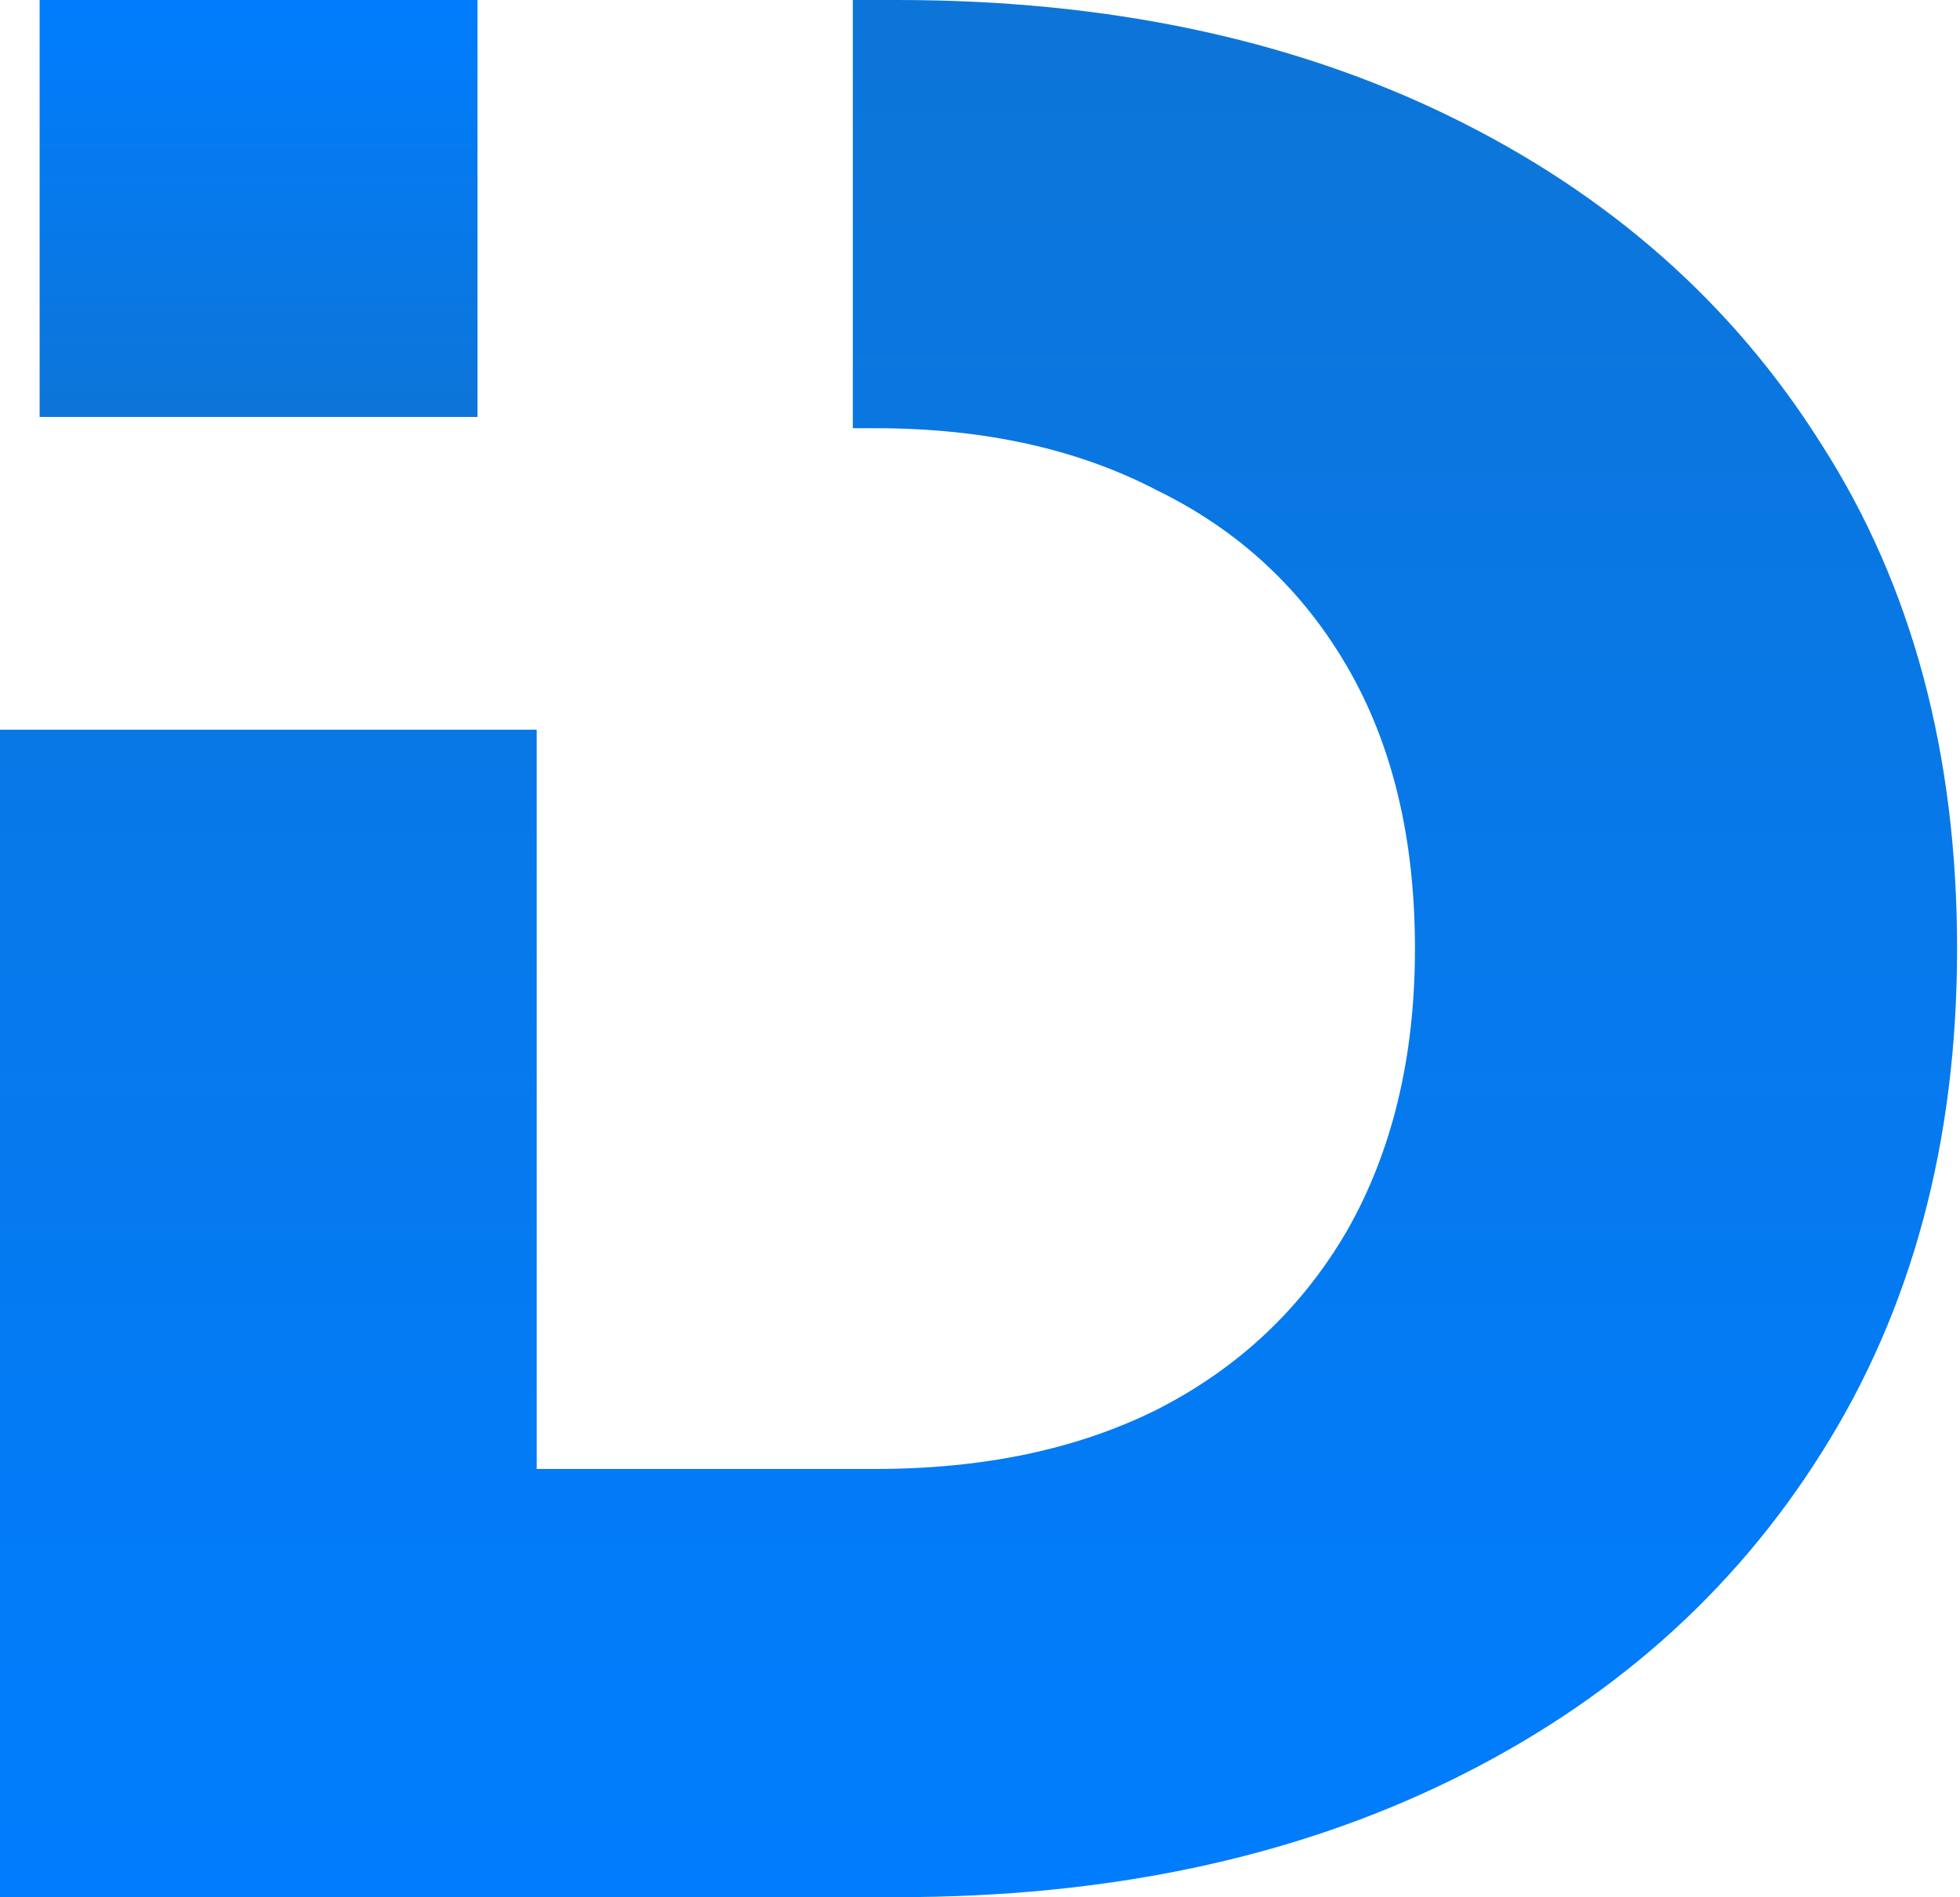
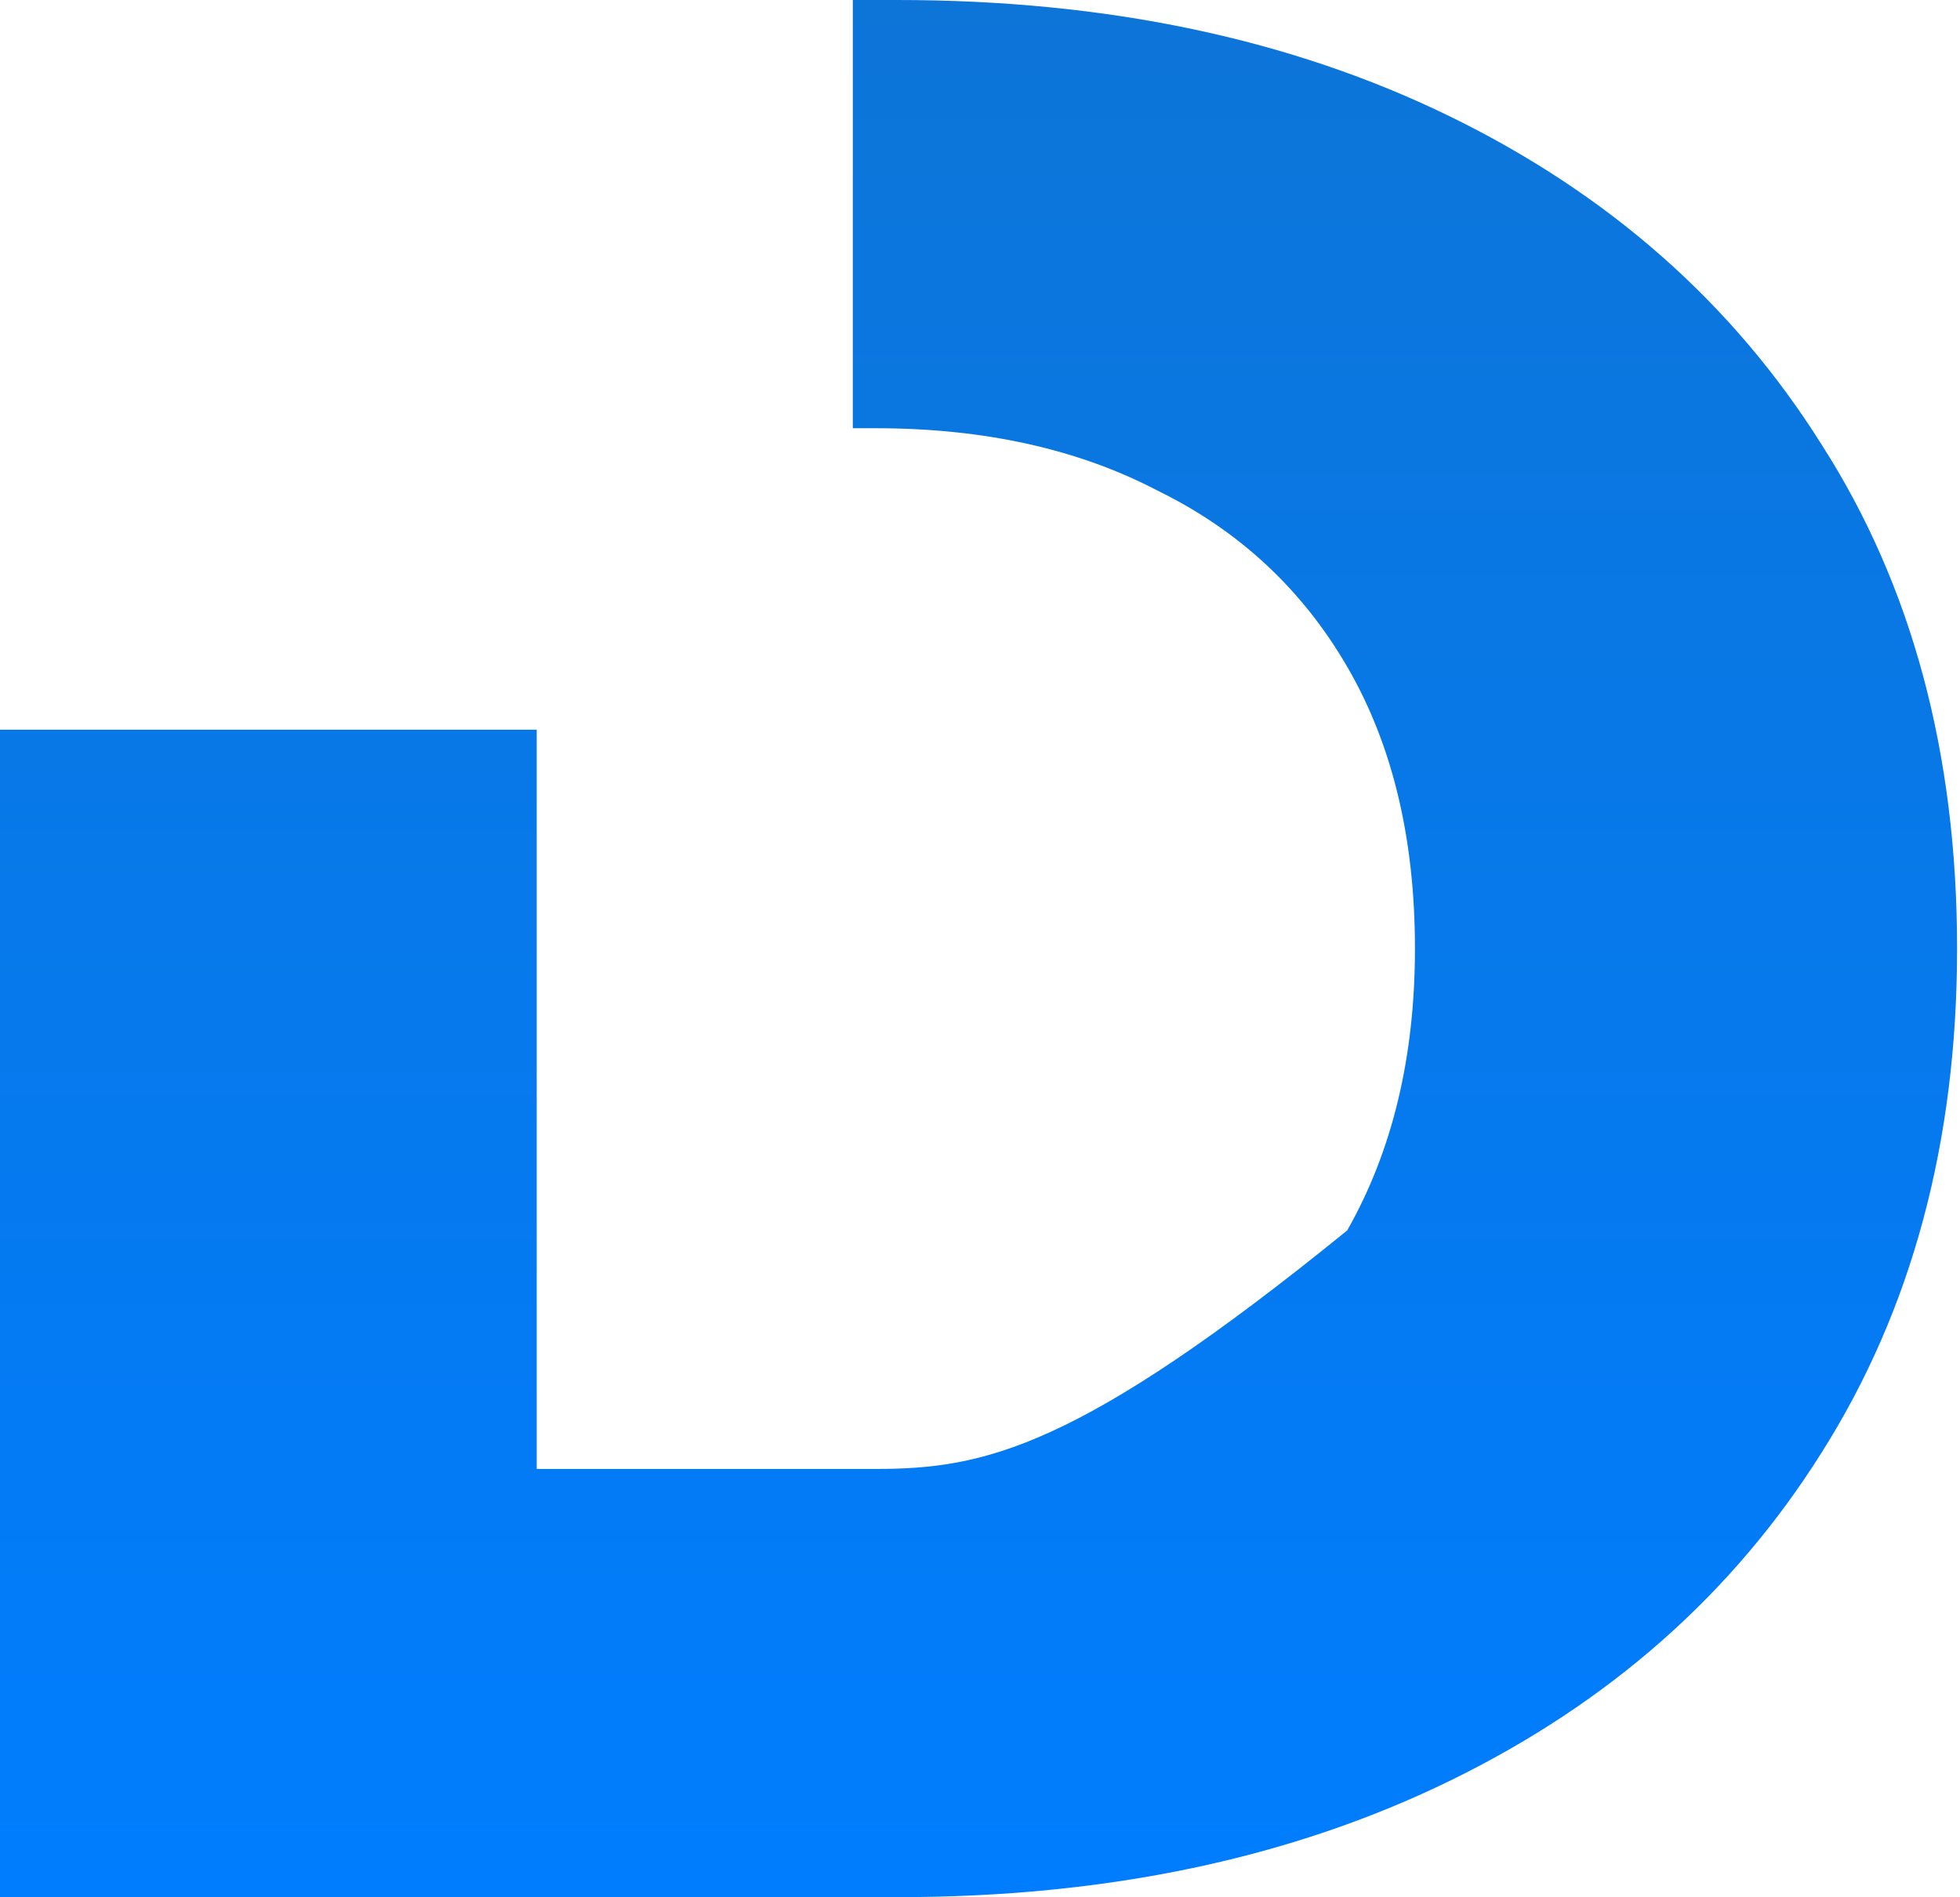
<svg xmlns="http://www.w3.org/2000/svg" width="94" height="91" viewBox="0 0 94 91" fill="none">
-   <path fill-rule="evenodd" clip-rule="evenodd" d="M0 35V91H43.03C53.083 91 61.923 89.137 69.55 85.41C77.177 81.683 83.113 76.44 87.36 69.68C91.693 62.833 93.86 54.773 93.86 45.5C93.86 36.14 91.693 28.08 87.36 21.32C83.113 14.56 77.177 9.317 69.55 5.59C61.923 1.863 53.083 0 43.03 0H40.9V20.54H41.99C47.19 20.54 51.697 21.537 55.51 23.53C59.41 25.437 62.443 28.253 64.61 31.98C66.777 35.707 67.86 40.213 67.86 45.5C67.86 50.7 66.777 55.207 64.61 59.02C62.443 62.747 59.41 65.607 55.51 67.6C51.697 69.507 47.19 70.46 41.99 70.46H25.74V35H0Z" fill="url(#paint0_linear_38_4)" />
-   <rect x="1.9" width="21" height="20" fill="url(#paint1_linear_38_4)" />
+   <path fill-rule="evenodd" clip-rule="evenodd" d="M0 35V91H43.03C53.083 91 61.923 89.137 69.55 85.41C77.177 81.683 83.113 76.44 87.36 69.68C91.693 62.833 93.86 54.773 93.86 45.5C93.86 36.14 91.693 28.08 87.36 21.32C83.113 14.56 77.177 9.317 69.55 5.59C61.923 1.863 53.083 0 43.03 0H40.9V20.54H41.99C47.19 20.54 51.697 21.537 55.51 23.53C59.41 25.437 62.443 28.253 64.61 31.98C66.777 35.707 67.86 40.213 67.86 45.5C67.86 50.7 66.777 55.207 64.61 59.02C51.697 69.507 47.19 70.46 41.99 70.46H25.74V35H0Z" fill="url(#paint0_linear_38_4)" />
  <defs>
    <linearGradient id="paint0_linear_38_4" x1="46.93" y1="0" x2="46.93" y2="91" gradientUnits="userSpaceOnUse">
      <stop stop-color="#3300FF" />
      <stop offset="0" stop-color="#0D75D8" />
      <stop offset="1" stop-color="#007DFE" />
    </linearGradient>
    <linearGradient id="paint1_linear_38_4" x1="12.4" y1="0" x2="12.4" y2="20" gradientUnits="userSpaceOnUse">
      <stop stop-color="#007DFE" />
      <stop offset="1" stop-color="#0D75D8" />
    </linearGradient>
  </defs>
</svg>